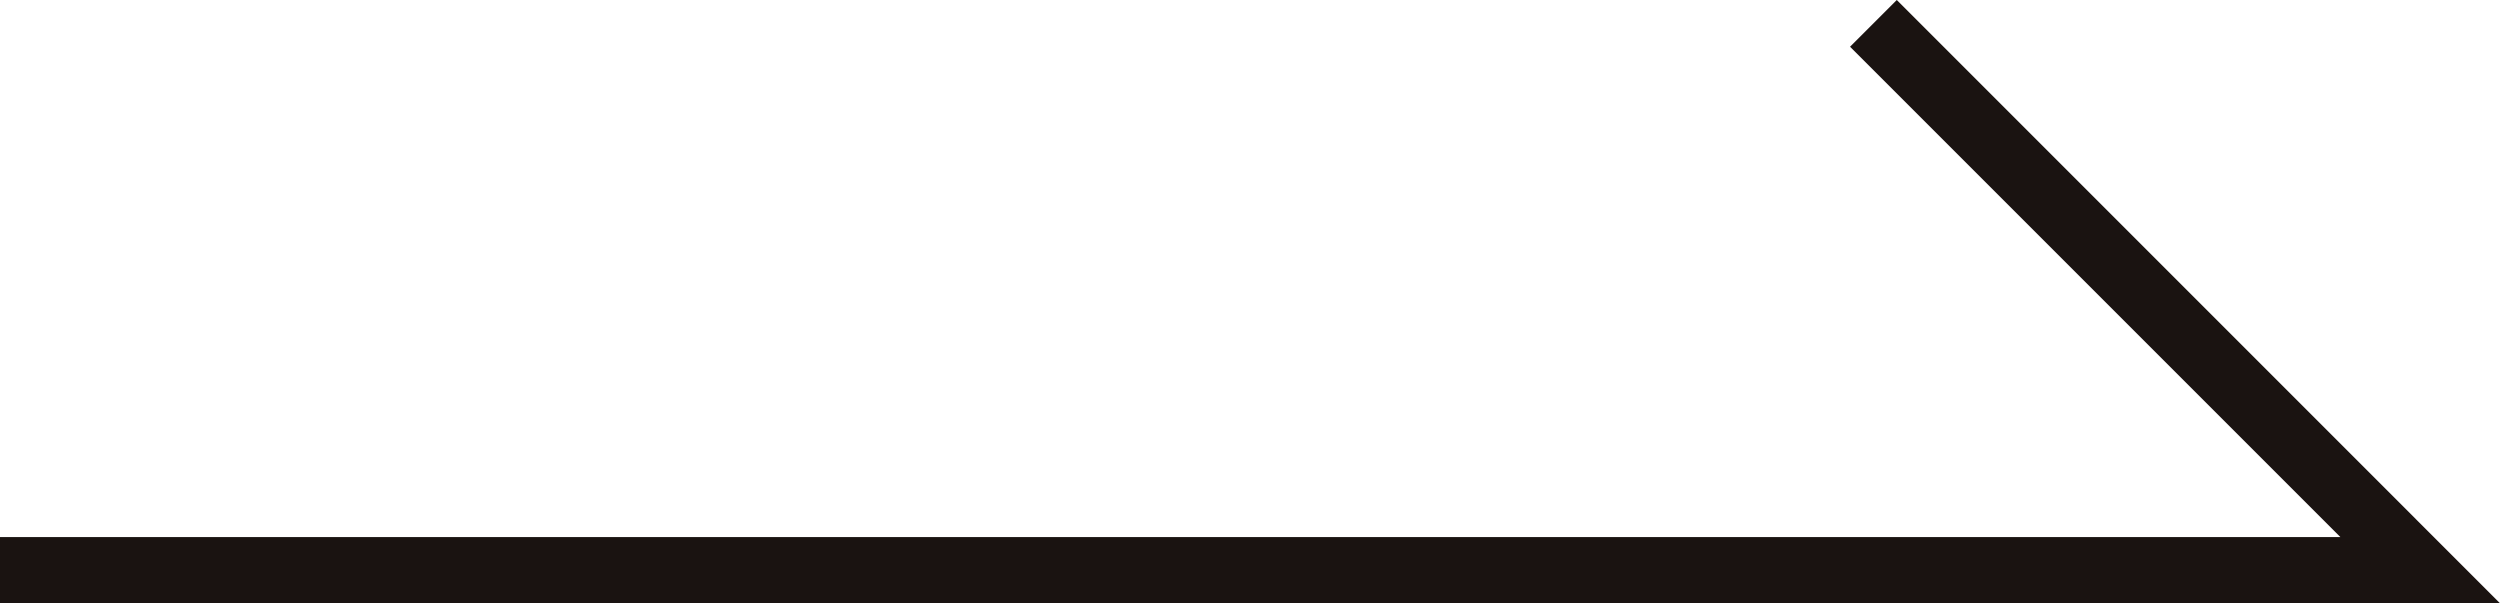
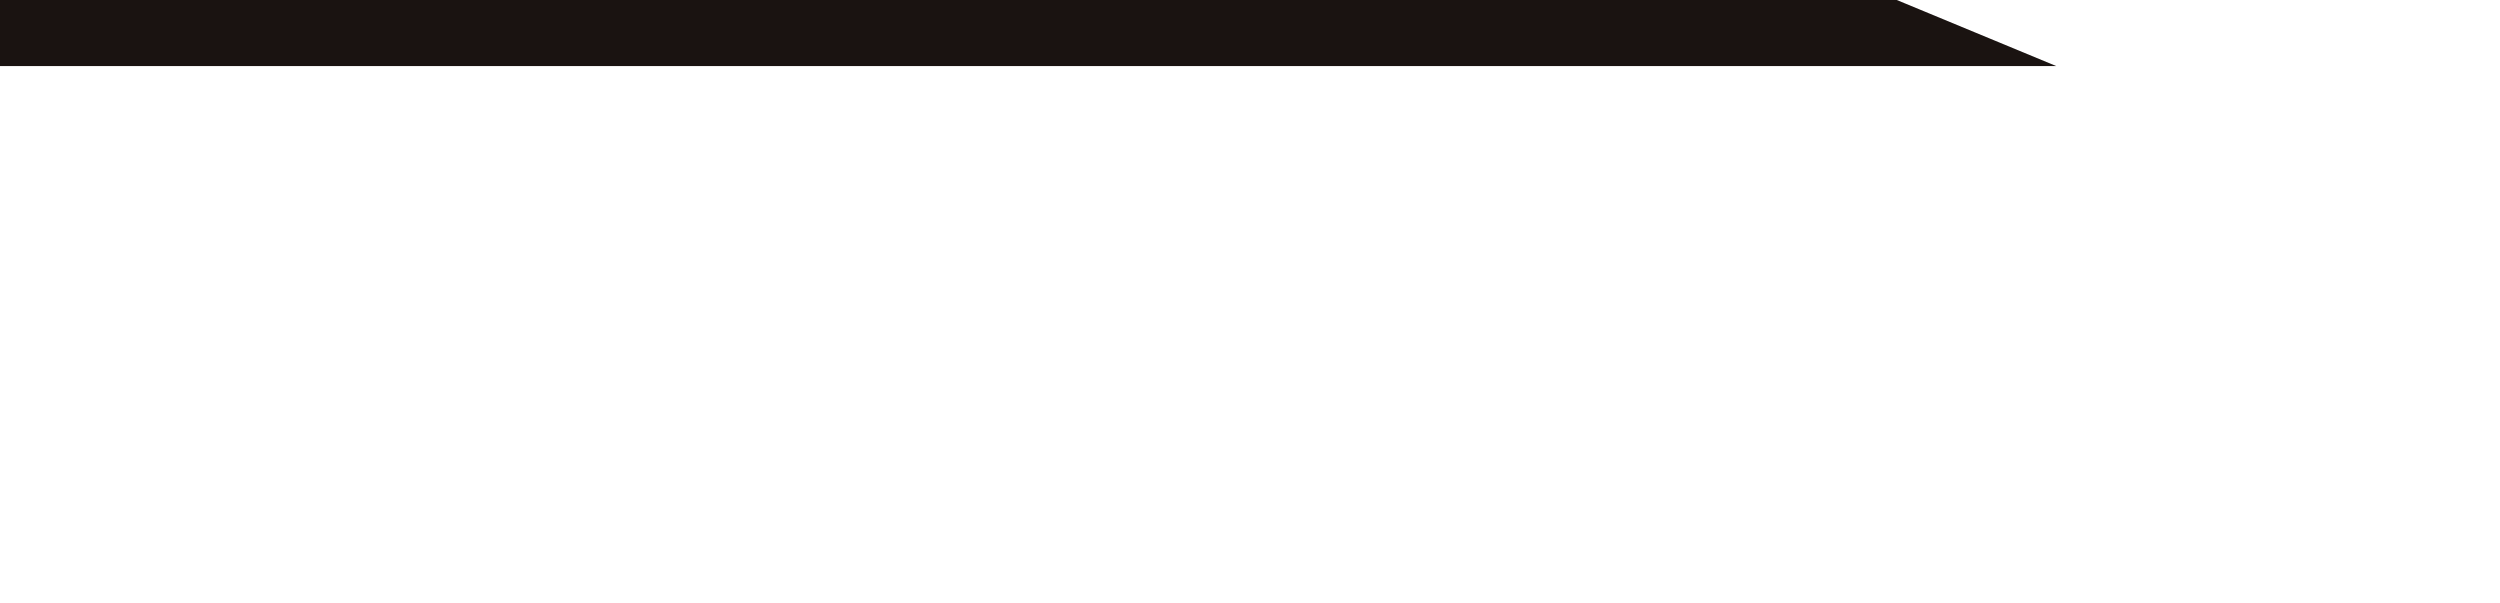
<svg xmlns="http://www.w3.org/2000/svg" width="39.961" height="9.641" viewBox="0 0 39.961 9.641">
-   <path d="M271.684,410.382l-.747.747,7.838,7.838h-37.41v1.056h39.959Z" transform="translate(-241.365 -410.382)" fill="#1a1311" />
+   <path d="M271.684,410.382h-37.41v1.056h39.959Z" transform="translate(-241.365 -410.382)" fill="#1a1311" />
</svg>